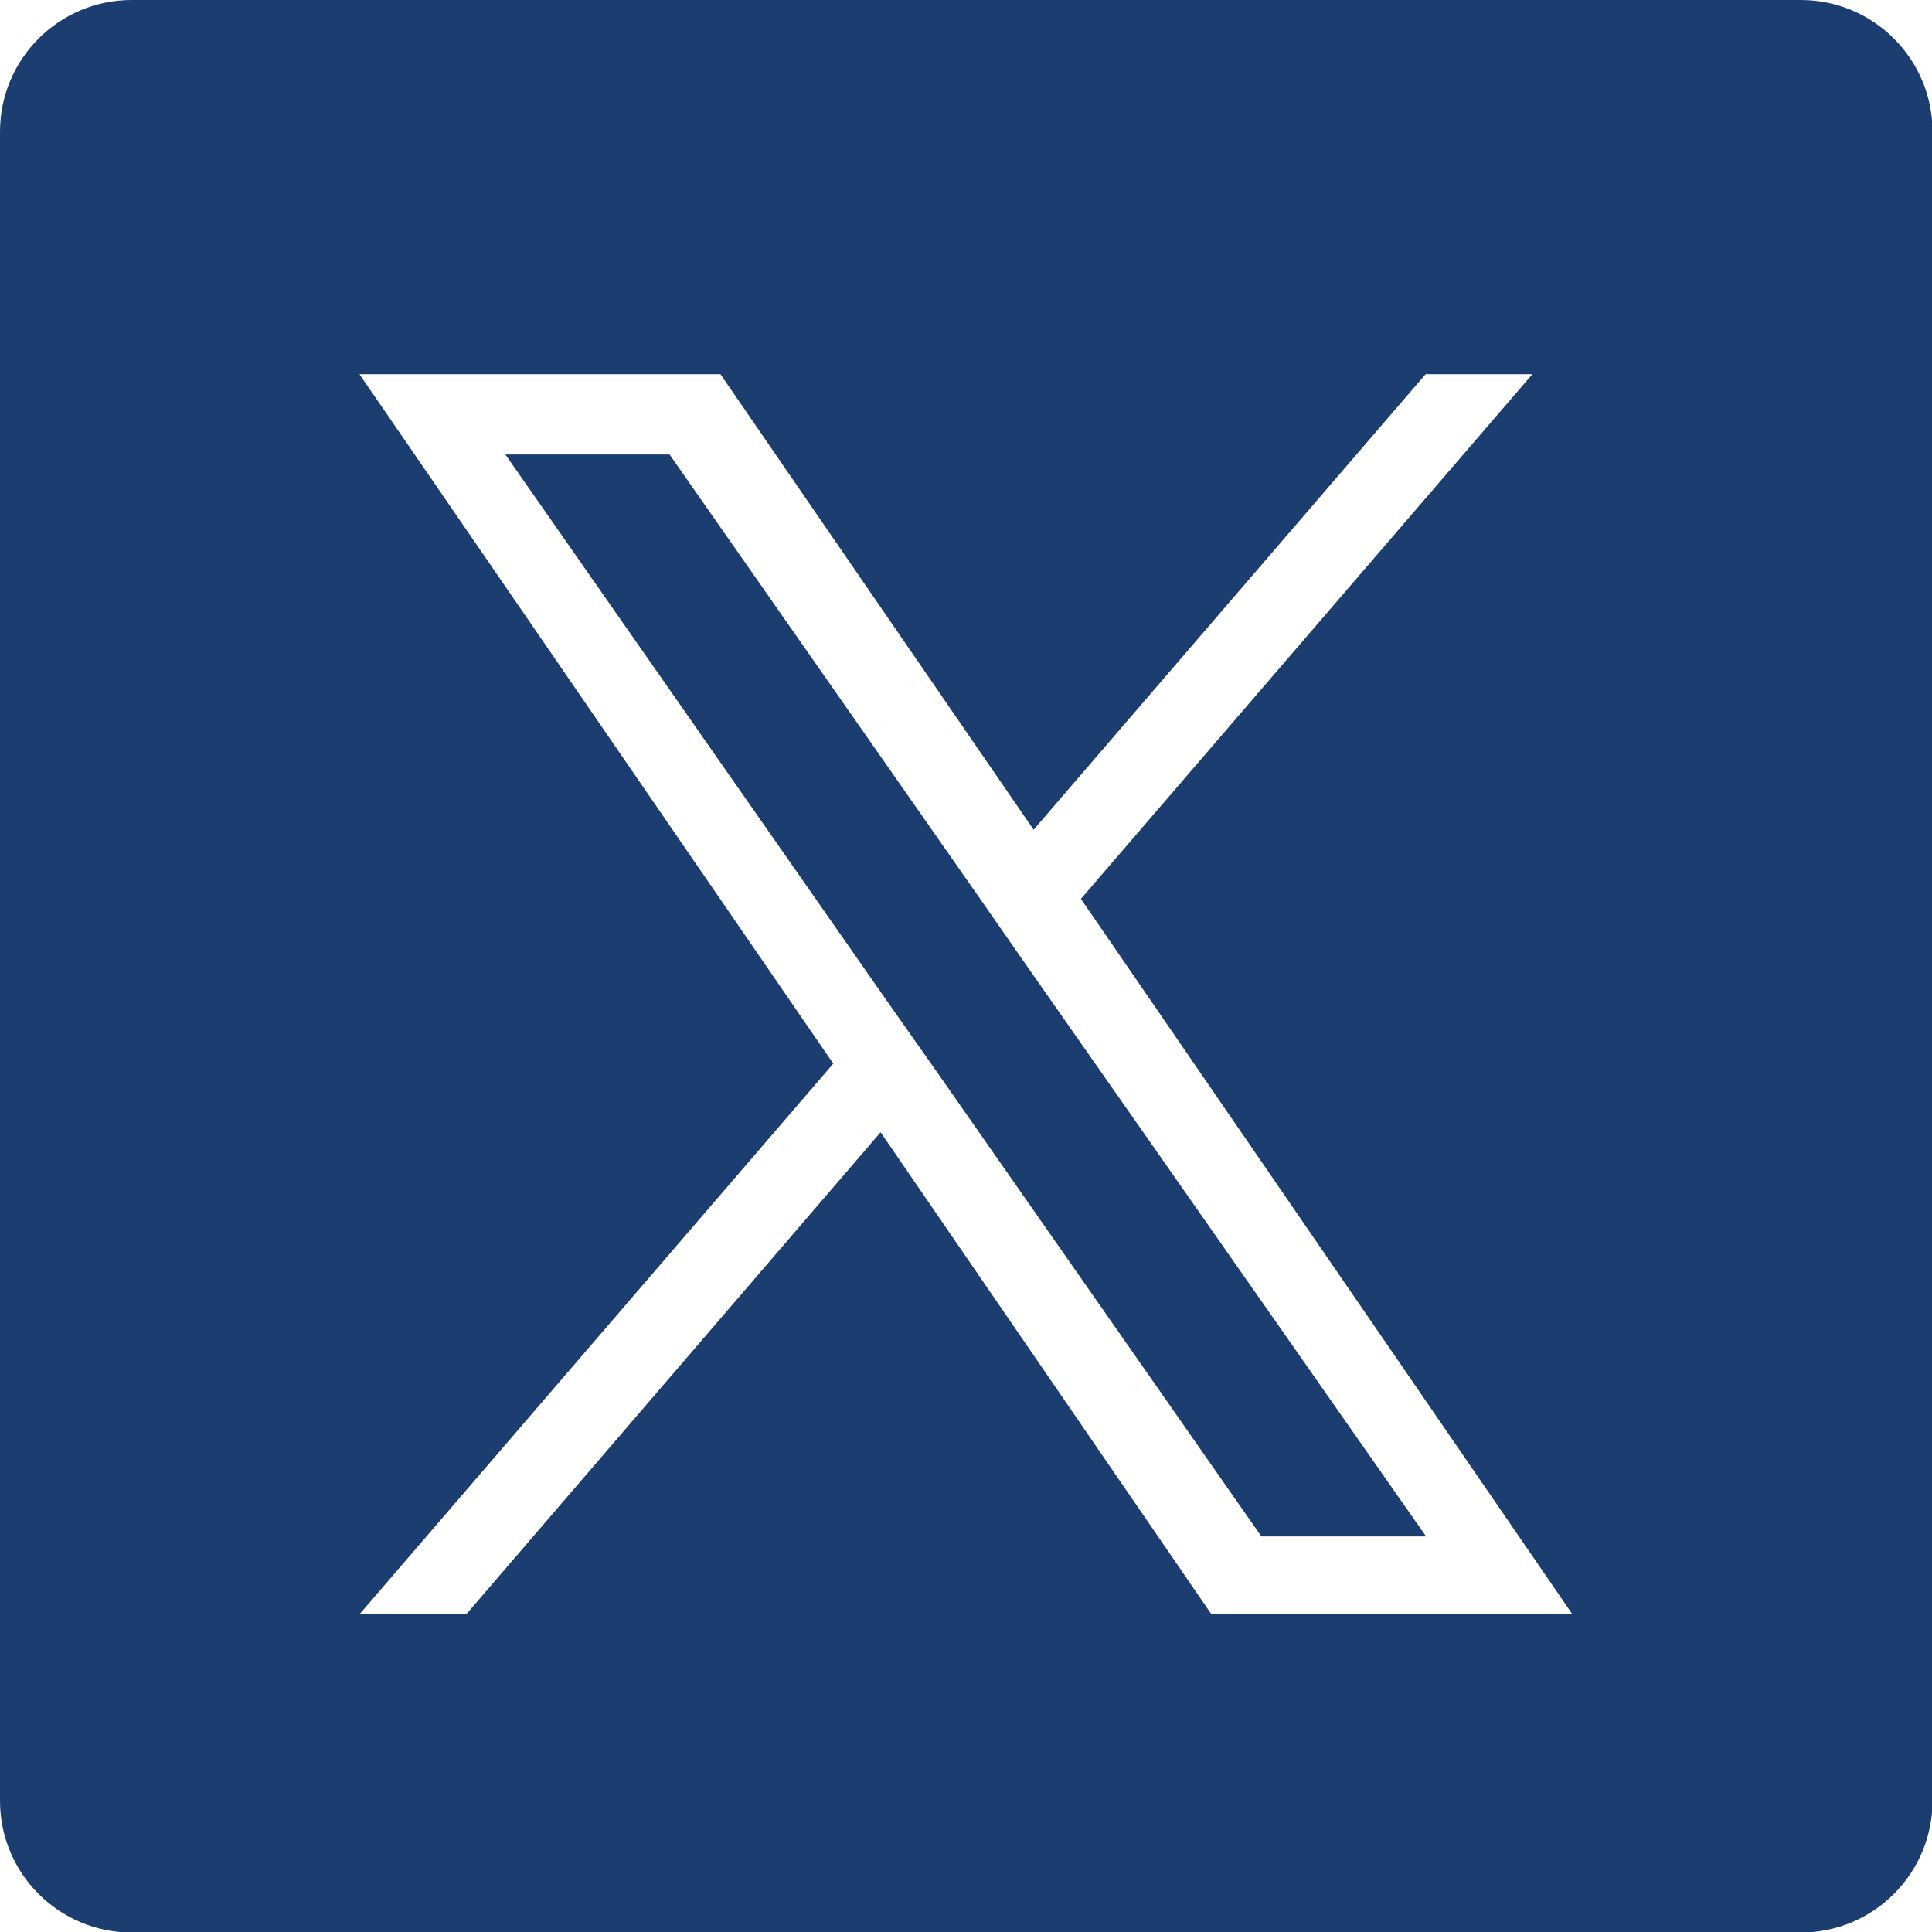
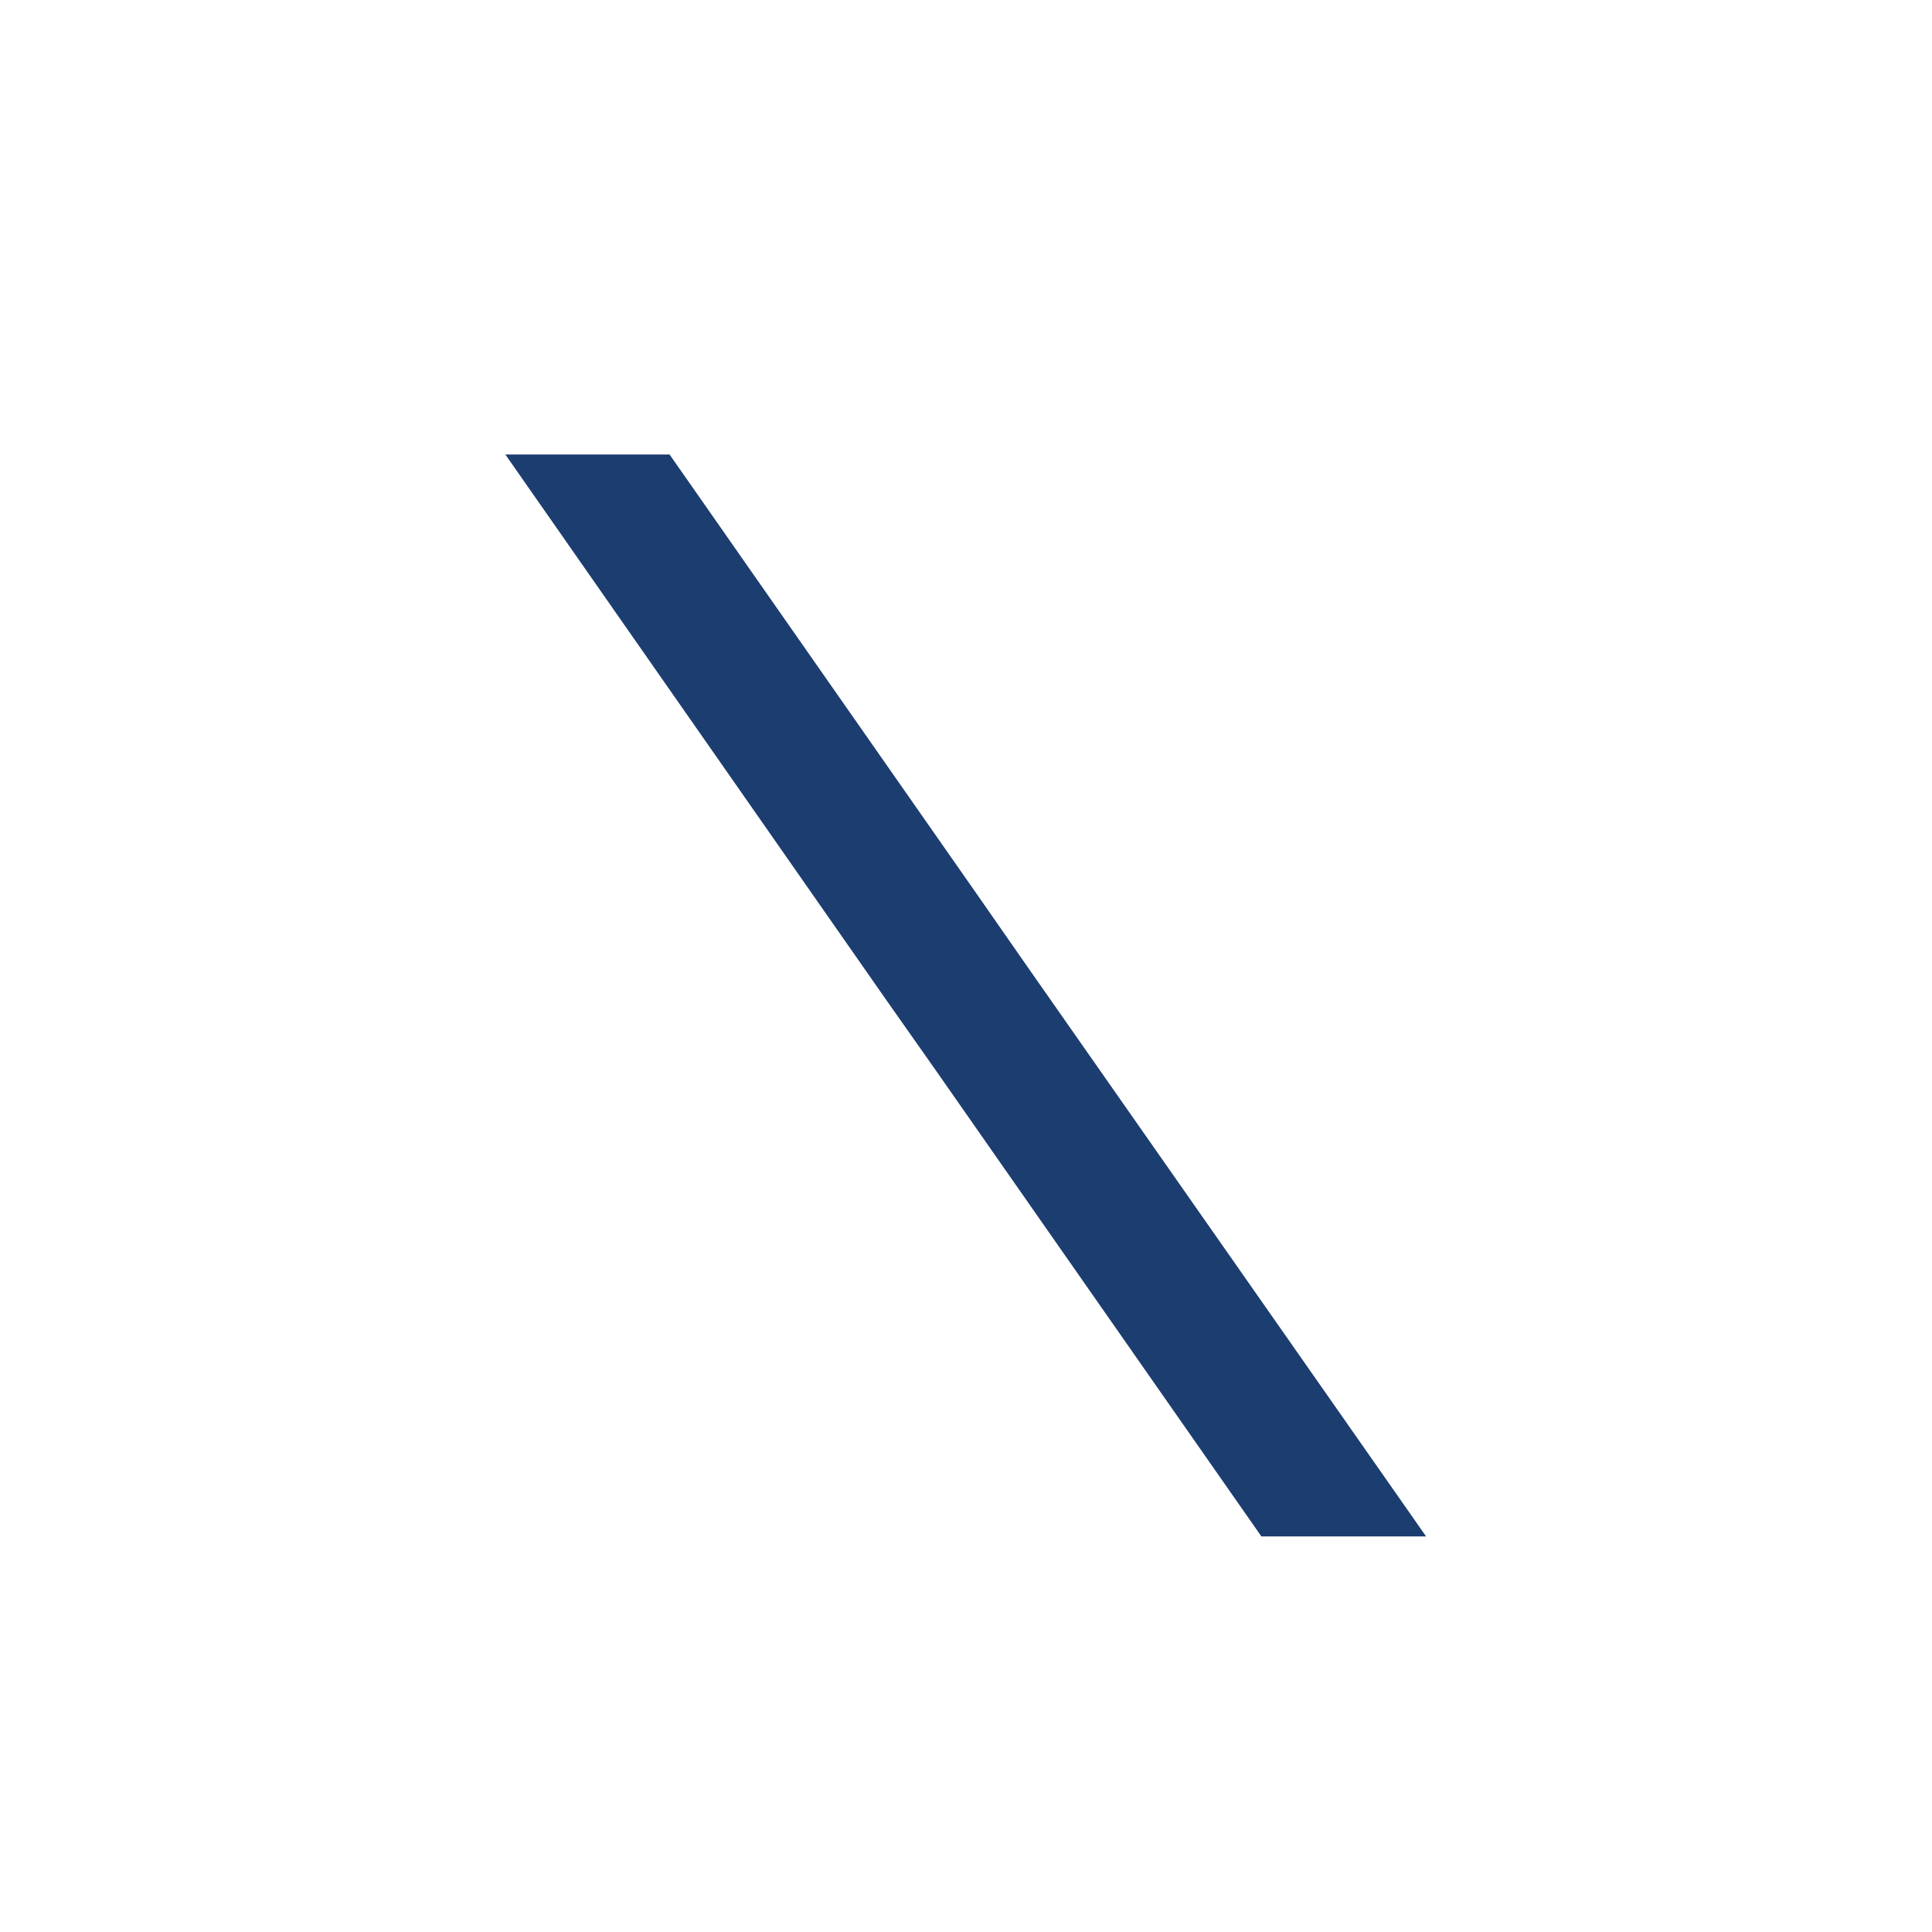
<svg xmlns="http://www.w3.org/2000/svg" id="Layer_2" data-name="Layer 2" viewBox="0 0 38 38">
  <defs>
    <style>
      .cls-1 {
        fill: #1c3d6f;
        stroke-width: 0px;
      }
    </style>
  </defs>
  <g id="Layer_1-2" data-name="Layer 1">
    <g>
      <polygon class="cls-1" points="19.23 17.61 13.17 8.94 9.94 8.94 17.44 19.68 18.39 21.03 18.39 21.03 24.81 30.22 28.05 30.22 20.17 18.96 19.23 17.61" />
-       <path class="cls-1" d="M35.41,0H2.59C1.16,0,0,1.16,0,2.59v32.83c0,1.43,1.16,2.59,2.59,2.59h32.83c1.43,0,2.59-1.16,2.59-2.59V2.59c0-1.43-1.16-2.59-2.59-2.59ZM23.82,31.74l-6.5-9.47-8.14,9.47h-2.1l9.31-10.82L7.07,7.36h7.1l6.16,8.96,7.71-8.96h2.1l-8.88,10.32h0l9.66,14.06h-7.1Z" />
    </g>
  </g>
</svg>